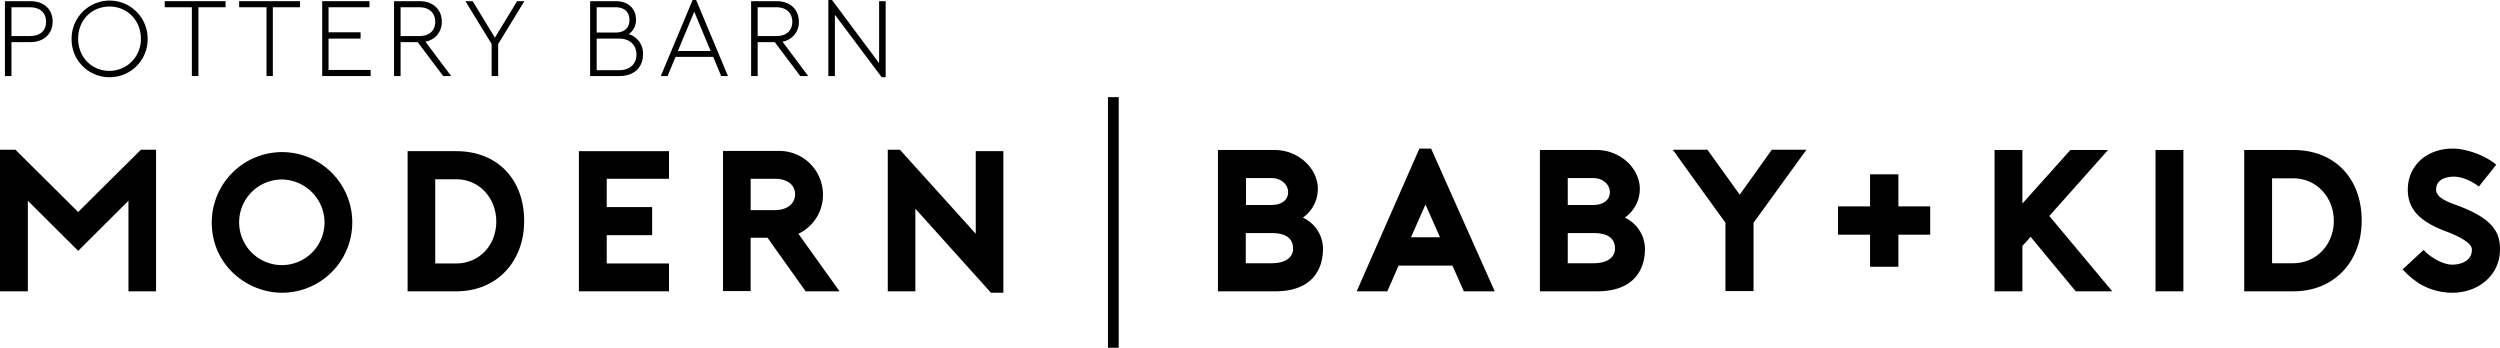
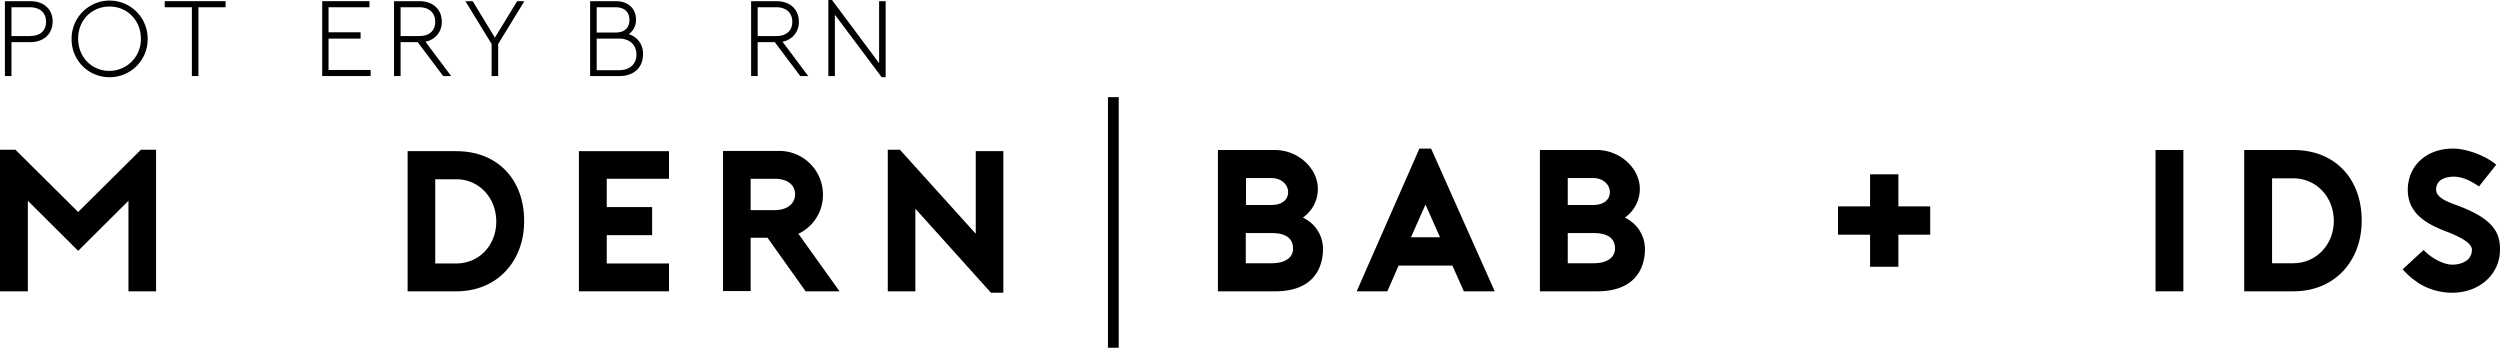
<svg xmlns="http://www.w3.org/2000/svg" viewBox="0 0 1068.41 148.6">
  <title>Asset 2</title>
  <rect x="473.5" y="41.5" width="4.6" height="107.1" />
  <path d="M4.9,18H13c5.7,0,9.5-3.5,9.5-8.8S18.7.5,13,.5H2.1v32H4.9Zm0-14.9h8c4.2,0,6.8,2.4,6.8,6.2s-2.5,6.1-6.8,6.1h-8Z" />
  <path d="M46.8,33A16.22,16.22,0,0,0,63.1,16.5a16.25,16.25,0,1,0-32.5,0A16.14,16.14,0,0,0,46.8,33Zm0-30.2c7.6,0,13.4,5.9,13.4,13.7A13.49,13.49,0,0,1,46.8,30.3c-7.6,0-13.4-5.9-13.4-13.8S39.2,2.8,46.8,2.8Z" />
  <polygon points="96.4 0.5 70.4 0.5 70.4 3.1 82 3.1 82 32.5 84.8 32.5 84.8 3.1 96.4 3.1 96.4 0.5" />
-   <polygon points="113.9 32.5 116.6 32.5 116.6 3.1 128.2 3.1 128.2 0.5 102.2 0.5 102.2 3.1 113.9 3.1 113.9 32.5" />
  <polygon points="140.4 16.5 154.1 16.5 154.1 13.8 140.4 13.8 140.4 3.1 157.9 3.1 157.9 0.5 137.7 0.5 137.7 32.5 158.4 32.5 158.4 29.9 140.4 29.9 140.4 16.5" />
  <path d="M189.4,32.5h3.4l-11-14.7a8.36,8.36,0,0,0,7-8.6c0-5.2-3.8-8.7-9.5-8.7H168.4v32h2.8V18h7.3ZM171.2,3.1h8c4.2,0,6.8,2.4,6.8,6.2s-2.5,6.1-6.8,6.1h-8V3.1Z" />
  <polygon points="211.5 16.1 202.2 0.8 202 0.5 198.9 0.5 210.1 18.8 210.1 32.5 212.9 32.5 212.9 18.8 224.1 0.5 221 0.5 211.5 16.1" />
  <path d="M274.8,23.2a8.54,8.54,0,0,0-6.1-8.6,7.32,7.32,0,0,0,3.1-6.2c0-4.8-3.4-7.9-8.6-7.9h-11v32h12.5C270.9,32.5,274.8,28.9,274.8,23.2ZM255,3.1h8.1c3.7,0,5.9,2,5.9,5.4s-2.1,5.4-5.9,5.4H255Zm0,26.8V16.5h9.6c4.5,0,7.4,2.7,7.4,6.8s-2.9,6.7-7.4,6.7H255Z" />
-   <path d="M297.5,0H296L282.4,32.5h2.9l3.4-8.2h16.1l3.4,8.2h2.9Zm-7.8,21.8,7-16.8,7,16.8Z" />
  <path d="M323.8,18h7.3L342,32.5h3.4l-11-14.7a8.36,8.36,0,0,0,7-8.6c0-5.2-3.8-8.7-9.5-8.7H321v32h2.8V18Zm0-14.9h8c4.2,0,6.8,2.4,6.8,6.2s-2.5,6.1-6.8,6.1h-8Z" />
  <polygon points="375.7 27 355.8 0.3 355.6 0 354 0 354 32.5 356.8 32.5 356.8 6.3 376.8 33 378.5 33 378.5 0.5 375.7 0.5 375.7 27" />
  <polygon points="33.4 90.6 6.6 64 0 64 0 124.5 11.9 124.5 11.9 85.8 33.4 107.2 54.9 85.8 54.9 124.5 66.7 124.5 66.7 64 60.2 64 33.4 90.6" />
-   <path d="M120.5,65a30.1,30.1,0,0,0-30,30.1c0,18.1,15,30,30,30a30.05,30.05,0,0,0,0-60.1Zm0,48.3a18.3,18.3,0,1,1,0-36.6,18.51,18.51,0,0,1,18.2,18.4A18.27,18.27,0,0,1,120.5,113.3Z" />
-   <path d="M195,64.6H174.2v59.9H195c17.7,0,29-13.1,29-29.9C224.1,76.9,212.8,64.6,195,64.6Zm0,48h-9v-36h9c9.8,0,17.1,8,17.1,18.1S204.8,112.6,195,112.6Z" />
+   <path d="M195,64.6H174.2v59.9H195c17.7,0,29-13.1,29-29.9C224.1,76.9,212.8,64.6,195,64.6m0,48h-9v-36h9c9.8,0,17.1,8,17.1,18.1S204.8,112.6,195,112.6Z" />
  <polygon points="247.4 124.5 285.9 124.5 285.9 112.6 259.3 112.6 259.3 100.5 278.7 100.5 278.7 88.5 259.3 88.5 259.3 76.4 285.9 76.4 285.9 64.6 247.4 64.6 247.4 124.5" />
  <path d="M351.7,83a18.65,18.65,0,0,0-18.5-18.5H309v59.9h11.8V101.6H328l16.3,22.9h14.5L341.2,99.9A18.31,18.31,0,0,0,351.7,83ZM331,89.8H320.8V76.4H331c6,0,8.8,3,8.8,6.6S337,89.8,331,89.8Z" />
  <polygon points="417 99.9 384.6 64 379.4 64 379.4 124.5 391.2 124.5 391.2 89.2 423.5 125.1 428.8 125.1 428.8 64.6 417 64.6 417 99.9" />
  <path d="M556.8,93a15,15,0,0,0,6.4-12.3c0-8.6-8.2-16.6-18.5-16.6H520.5v60.4H545c15.7,0,20.4-9.3,20.4-18.2A14.74,14.74,0,0,0,556.8,93ZM532.5,76.1h10.9c4.2,0,7.1,2.8,7.1,6,0,3.4-2.8,5.5-7.1,5.5H532.5Zm10.9,36.4h-11V99.6h11c7.2,0,9.2,3.1,9.2,6.6C552.7,109.5,550,112.5,543.4,112.5Z" />
  <path d="M606.6,63.5l-26.8,61h13.1c1.4-3.3,3.4-7.6,4.8-11h23l4.9,11h13.2l-27.2-61ZM603,101.4l6.2-14,6.2,14Z" />
  <path d="M694.4,93a15,15,0,0,0,6.4-12.3c0-8.6-8.2-16.6-18.5-16.6H658.1v60.4h24.5c15.7,0,20.4-9.3,20.4-18.2A14.91,14.91,0,0,0,694.4,93ZM670,76.1h10.9c4.2,0,7.1,2.8,7.1,6,0,3.4-2.8,5.5-7.1,5.5H670Zm11,36.4H670V99.6h11c7.2,0,9.2,3.1,9.2,6.6C690.2,109.5,687.6,112.5,681,112.5Z" />
-   <path d="M743.5,83.2,729.7,64H714.9c7,9.7,15.5,21.6,22.5,31.2v29.2h12V95.2L772,64H757.2Z" />
  <polygon points="811.3 74.5 799.2 74.5 799.2 88.2 785.5 88.2 785.5 100.3 799.2 100.3 799.2 114 811.3 114 811.3 100.3 824.9 100.3 824.9 88.2 811.3 88.2 811.3 74.5" />
-   <path d="M900.9,64.1H884.8L864.3,87V64.1H852.4v60.4h11.9V105.1c1.2-1.2,2.4-2.7,3.5-3.9l19.3,23.3h15.6L875.8,92.3Z" />
  <rect x="921.2" y="64.1" width="11.9" height="60.4" />
  <path d="M980.1,64.1h-21v60.4h21c17.9,0,29.2-13.2,29.2-30.1C1009.4,76.5,998,64.1,980.1,64.1Zm0,48.4H971V76.2h9.1c9.9,0,17.3,8.1,17.3,18.2S989.9,112.5,980.1,112.5Z" />
  <path d="M1050.2,87.8c-4.8-1.7-9.1-3.5-9.1-6.8,0-3.5,2.9-5.5,7.7-5.5,5.2,0,10.6,4.2,10.6,4.2l7.4-9.3c-4-3.5-12.2-6.9-18.5-6.9-11.6,0-19.3,7.6-19.3,17.6,0,9.7,7.2,14.4,16.9,18,8.4,3.3,10.5,5.7,10.5,7.6,0,4.7-4.5,6.4-8.4,6.4-4.7,0-10.6-4.2-12.2-6.3l-9,8.3a32.39,32.39,0,0,0,6.6,5.7h-.1a27.15,27.15,0,0,0,14.7,4.3c11.8,0,20.4-8.1,20.4-18.3C1068.6,98.4,1064.1,93,1050.2,87.8Z" />
</svg>